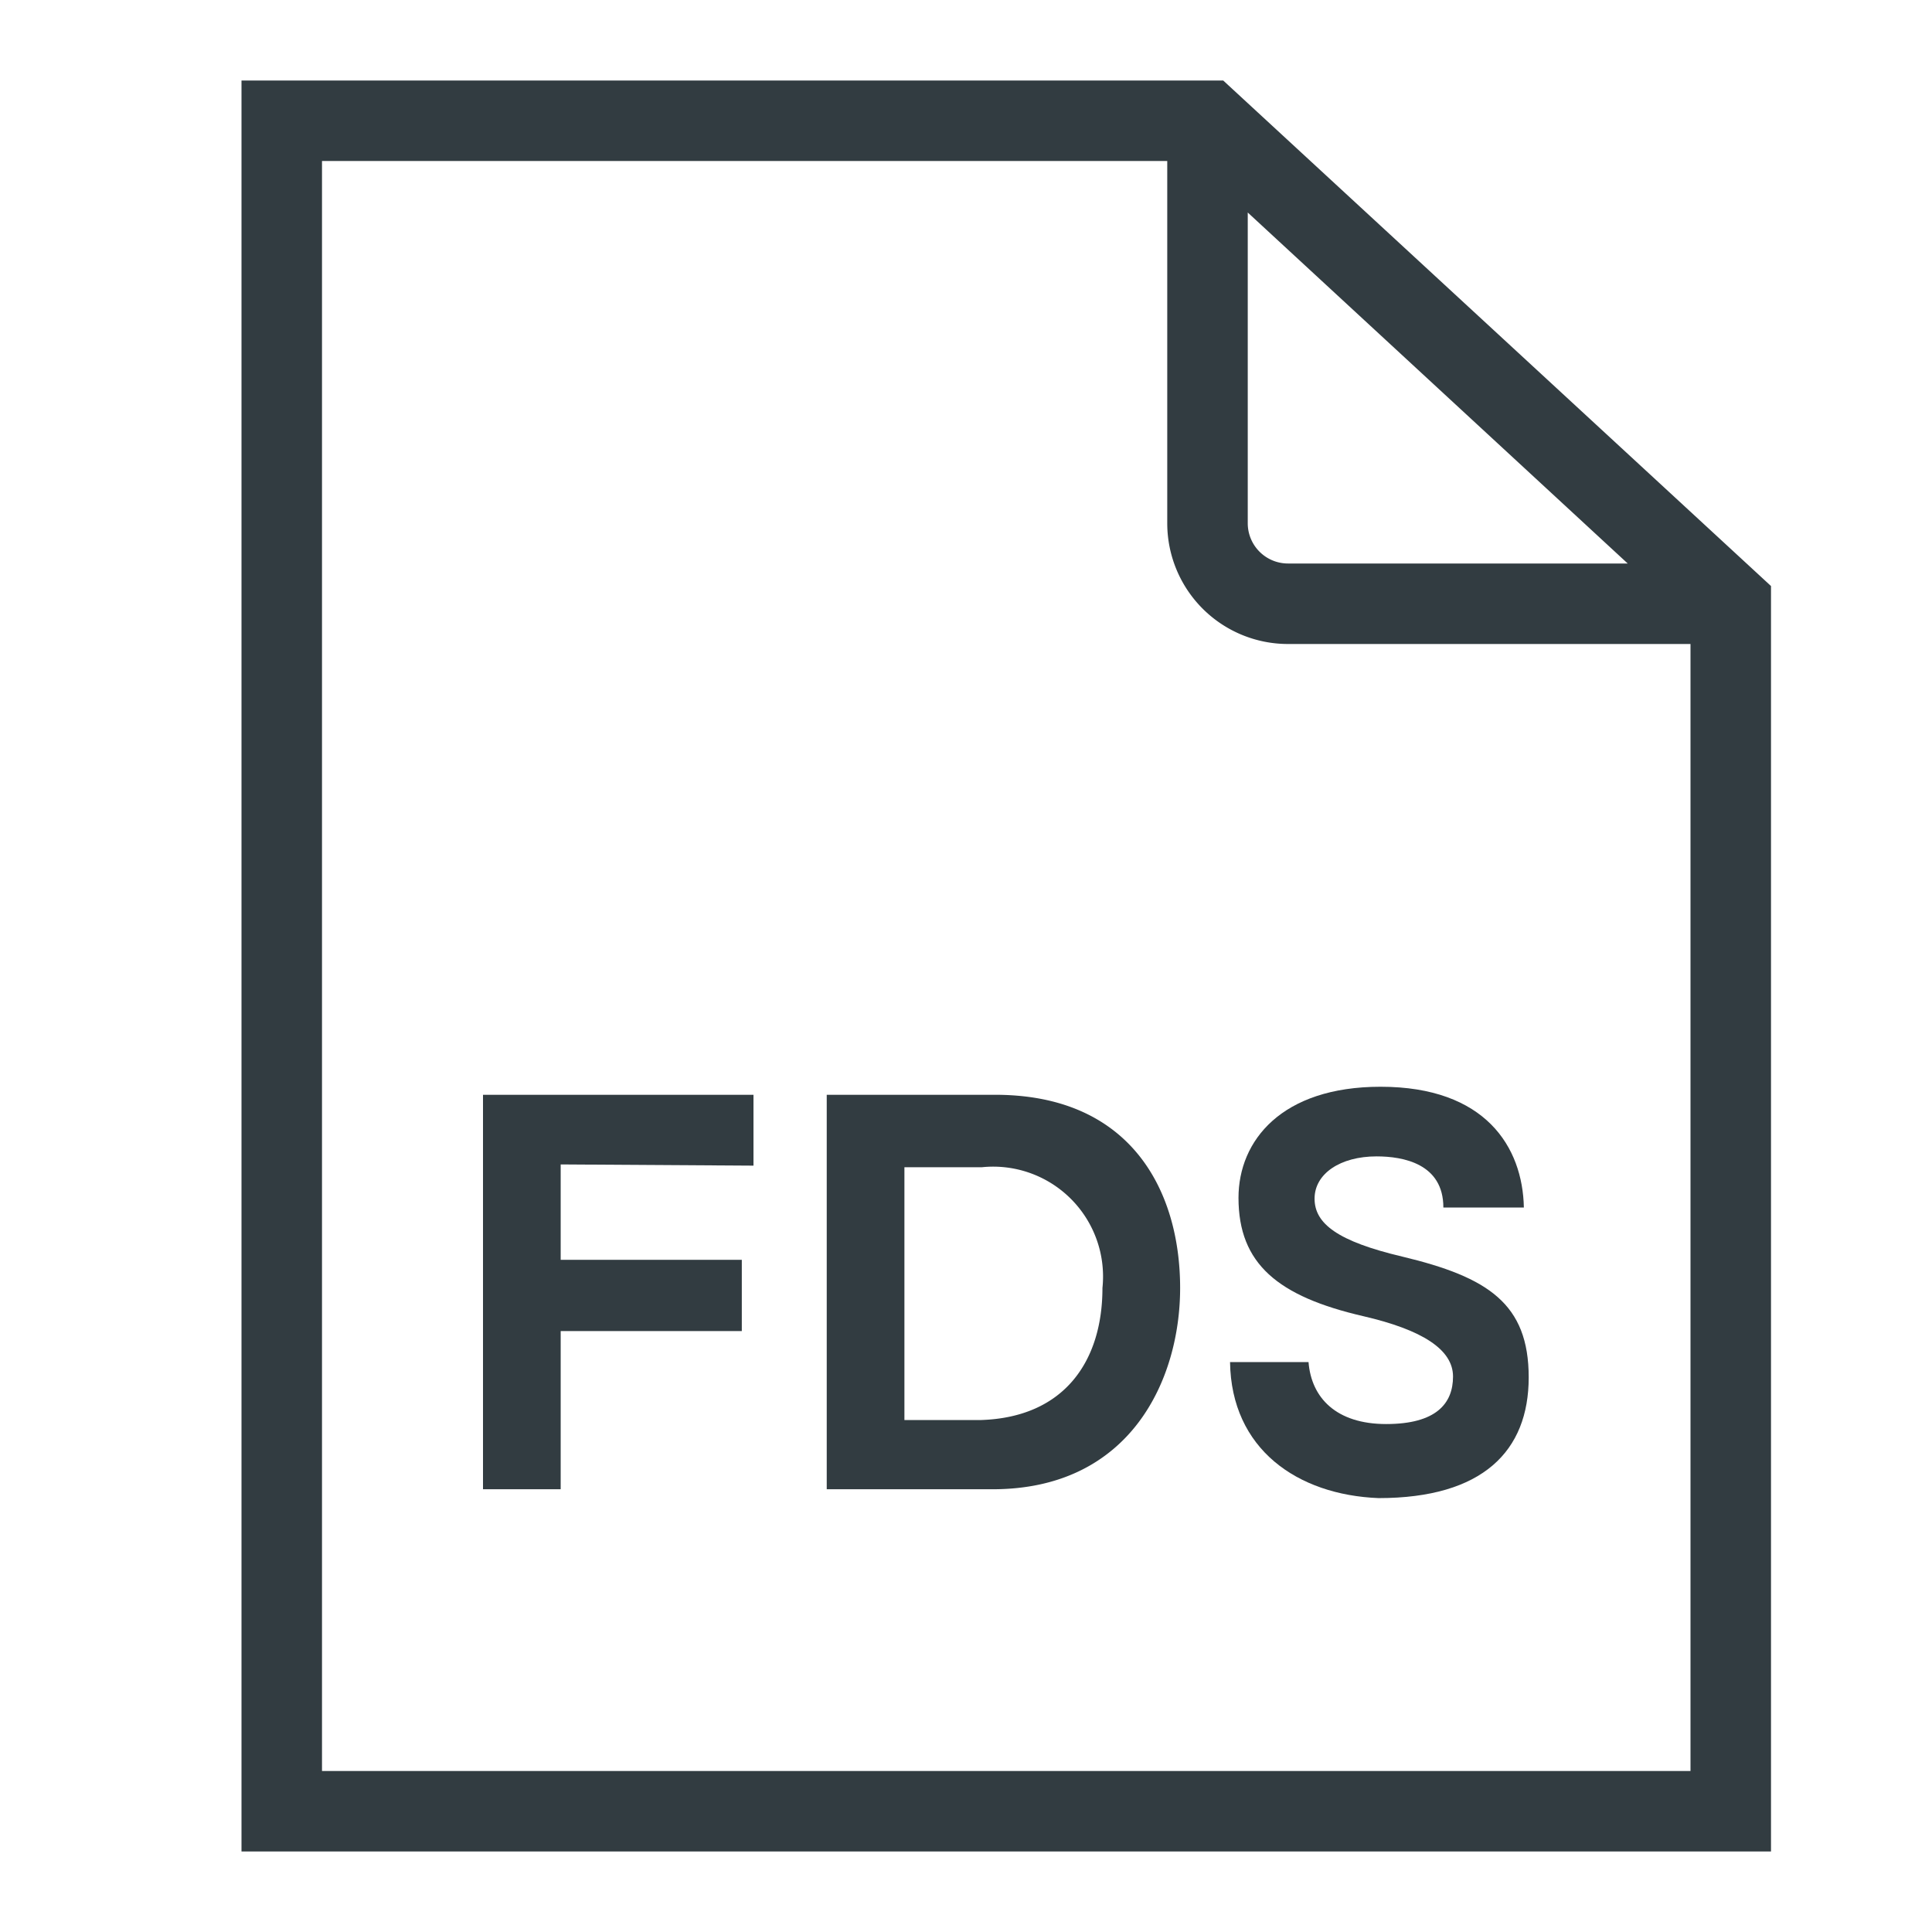
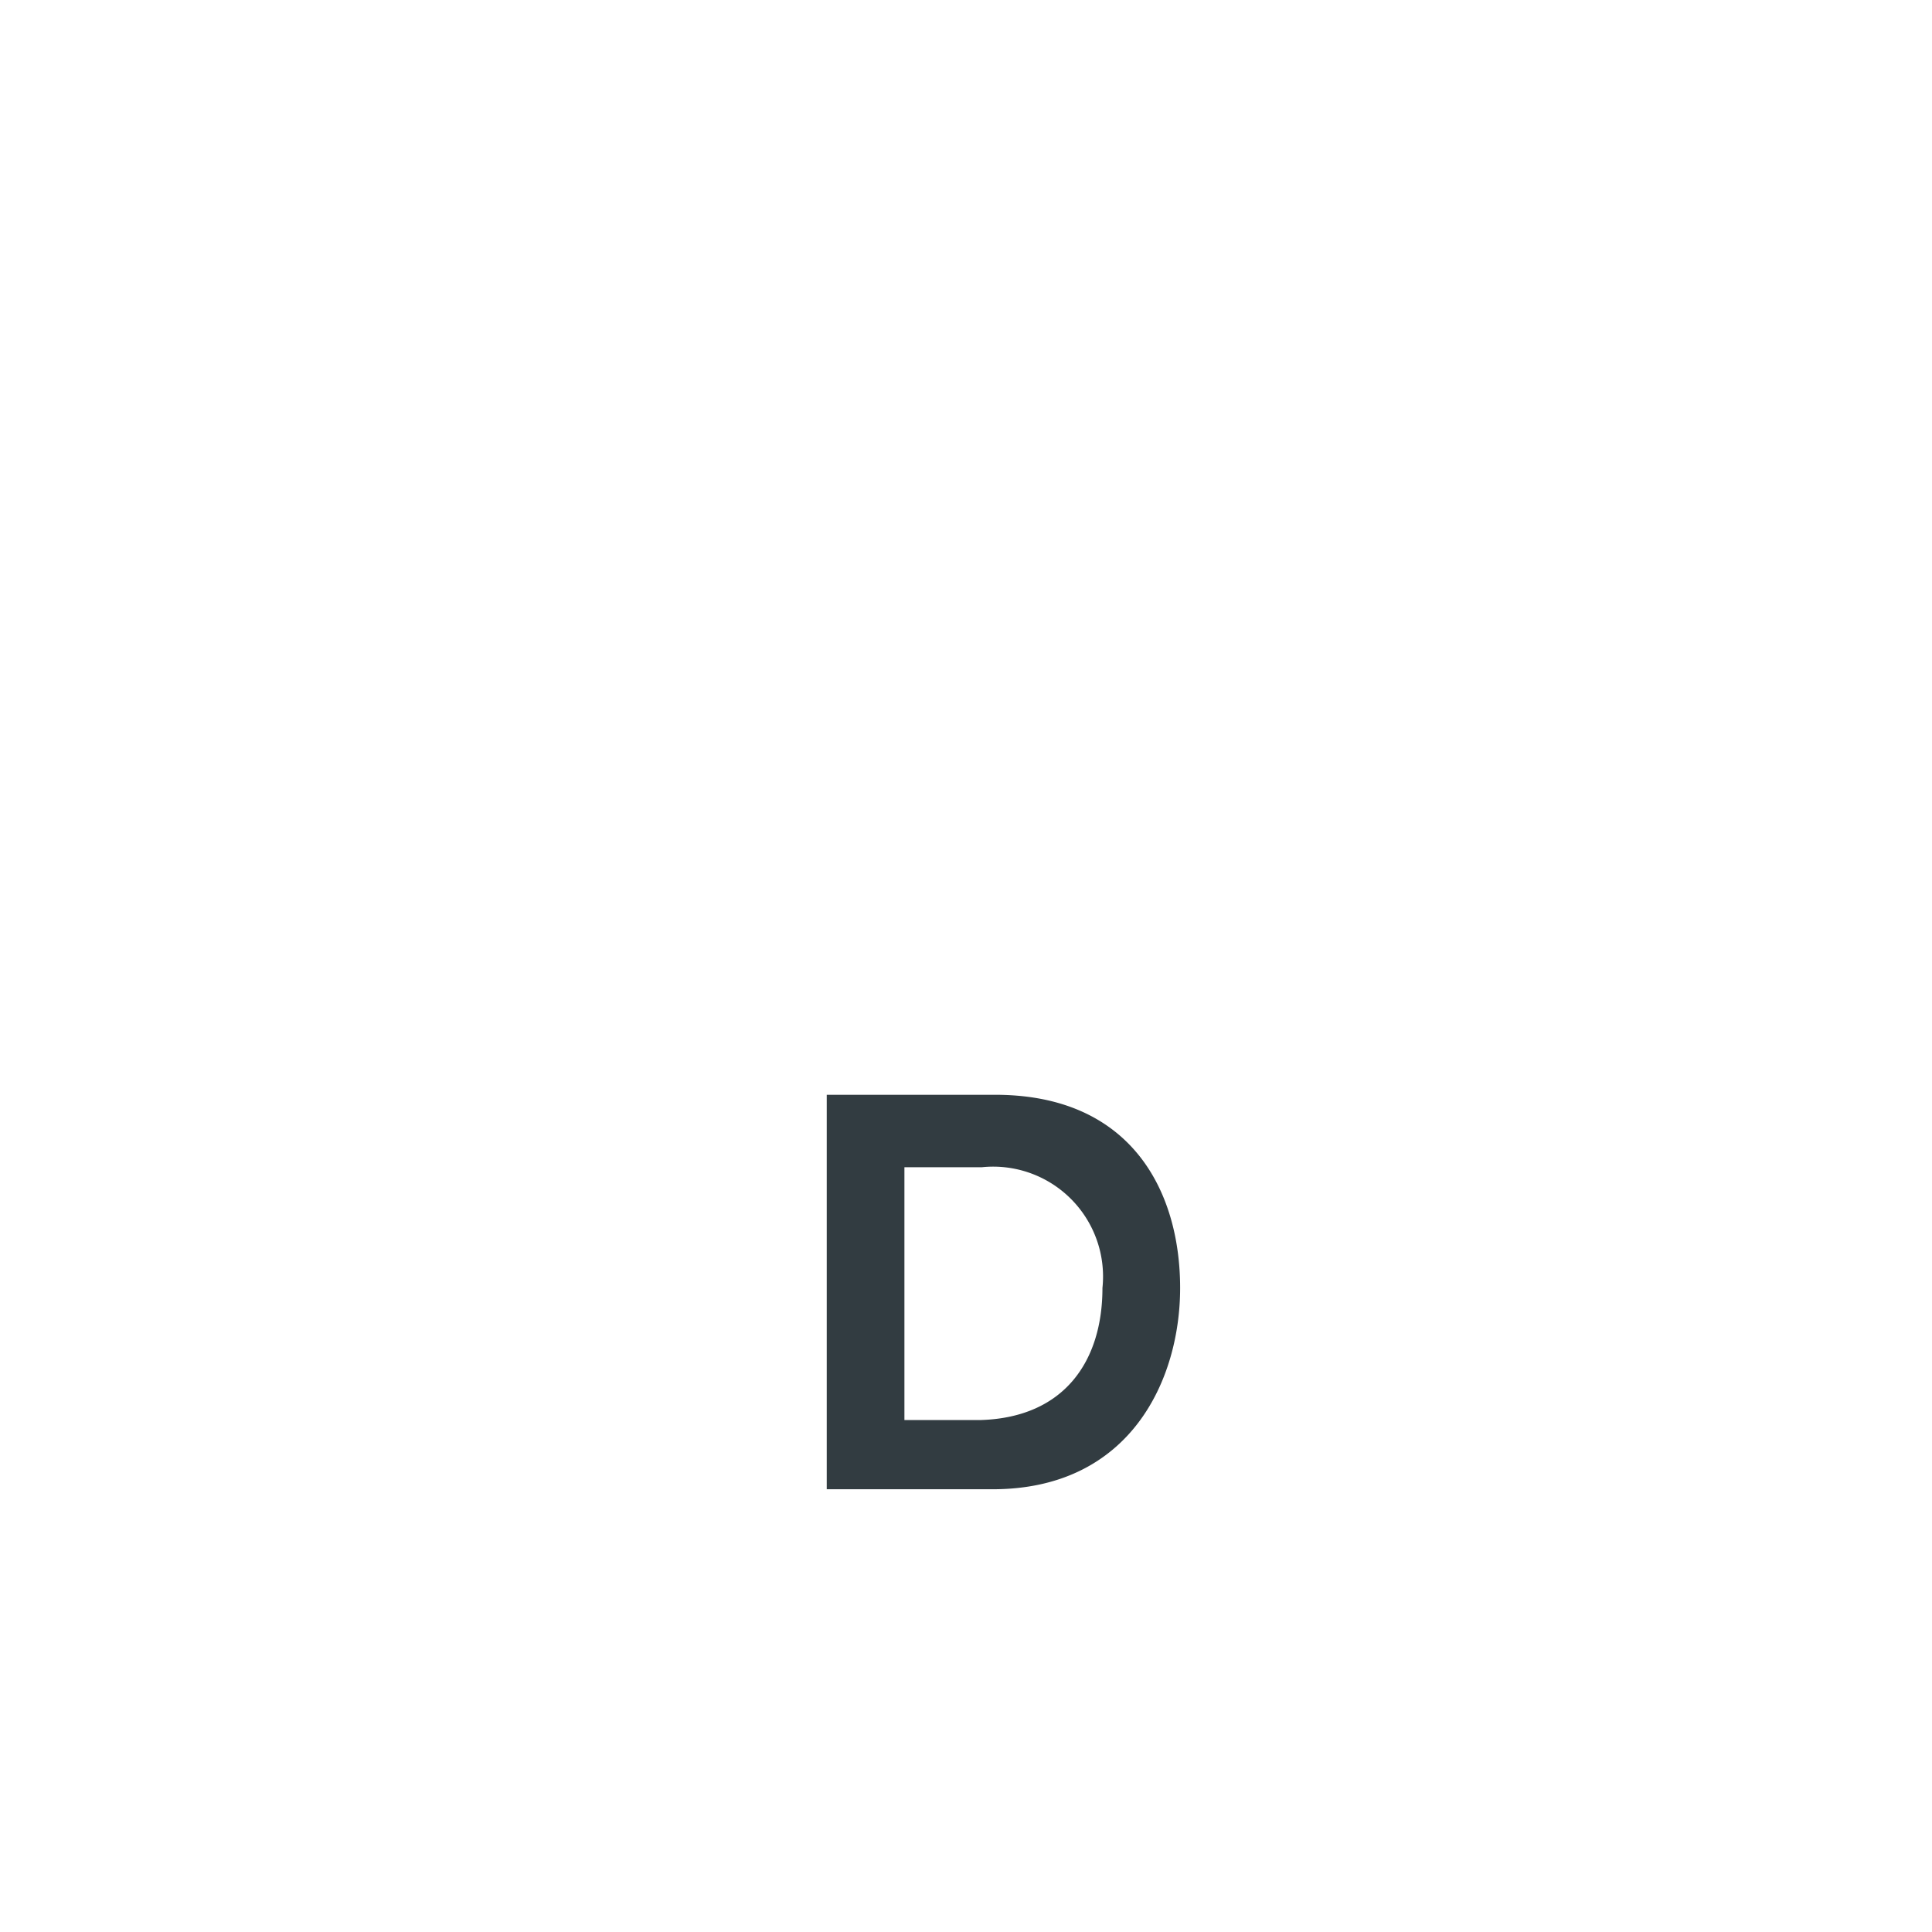
<svg xmlns="http://www.w3.org/2000/svg" role="img" width="48" height="48" viewBox="0 0 48 48">
-   <path d="M30.39,2H6V46H44V14.56ZM31,5.28,40.44,14H32a1,1,0,0,1-1-1ZM8,44V4H29v9a3,3,0,0,0,3,3H42V44Z" fill="#323c41" />
-   <path d="M13.93,28.93V31.3h4.5v1.77h-4.5V37H12v-9.8h6.72v1.76Z" fill="#323c41" />
  <path d="M29.32,32c0,2.26-1.22,5-4.66,5H20.54v-9.8h4.12C28.1,27.17,29.32,29.59,29.32,32Zm-1.93,0a2.73,2.73,0,0,0-3-3H22.47v6.28h1.91C26.45,35.21,27.39,33.81,27.39,32Z" fill="#323c41" />
-   <path d="M30.56,33.84h1.95c.07.89.69,1.54,1.93,1.54s1.66-.51,1.66-1.18-.76-1.16-2.23-1.5c-2.12-.49-3.1-1.3-3.1-2.94,0-1.42,1.07-2.76,3.53-2.76,2.61,0,3.53,1.5,3.56,3h-2c0-1.09-1-1.27-1.66-1.27-.9,0-1.54.43-1.54,1.05s.57,1.06,2.18,1.44c2.13.51,3.14,1.17,3.14,3s-1.14,3-3.73,3C32.23,37.14,30.59,36,30.56,33.84Z" fill="#323c41" />
</svg>